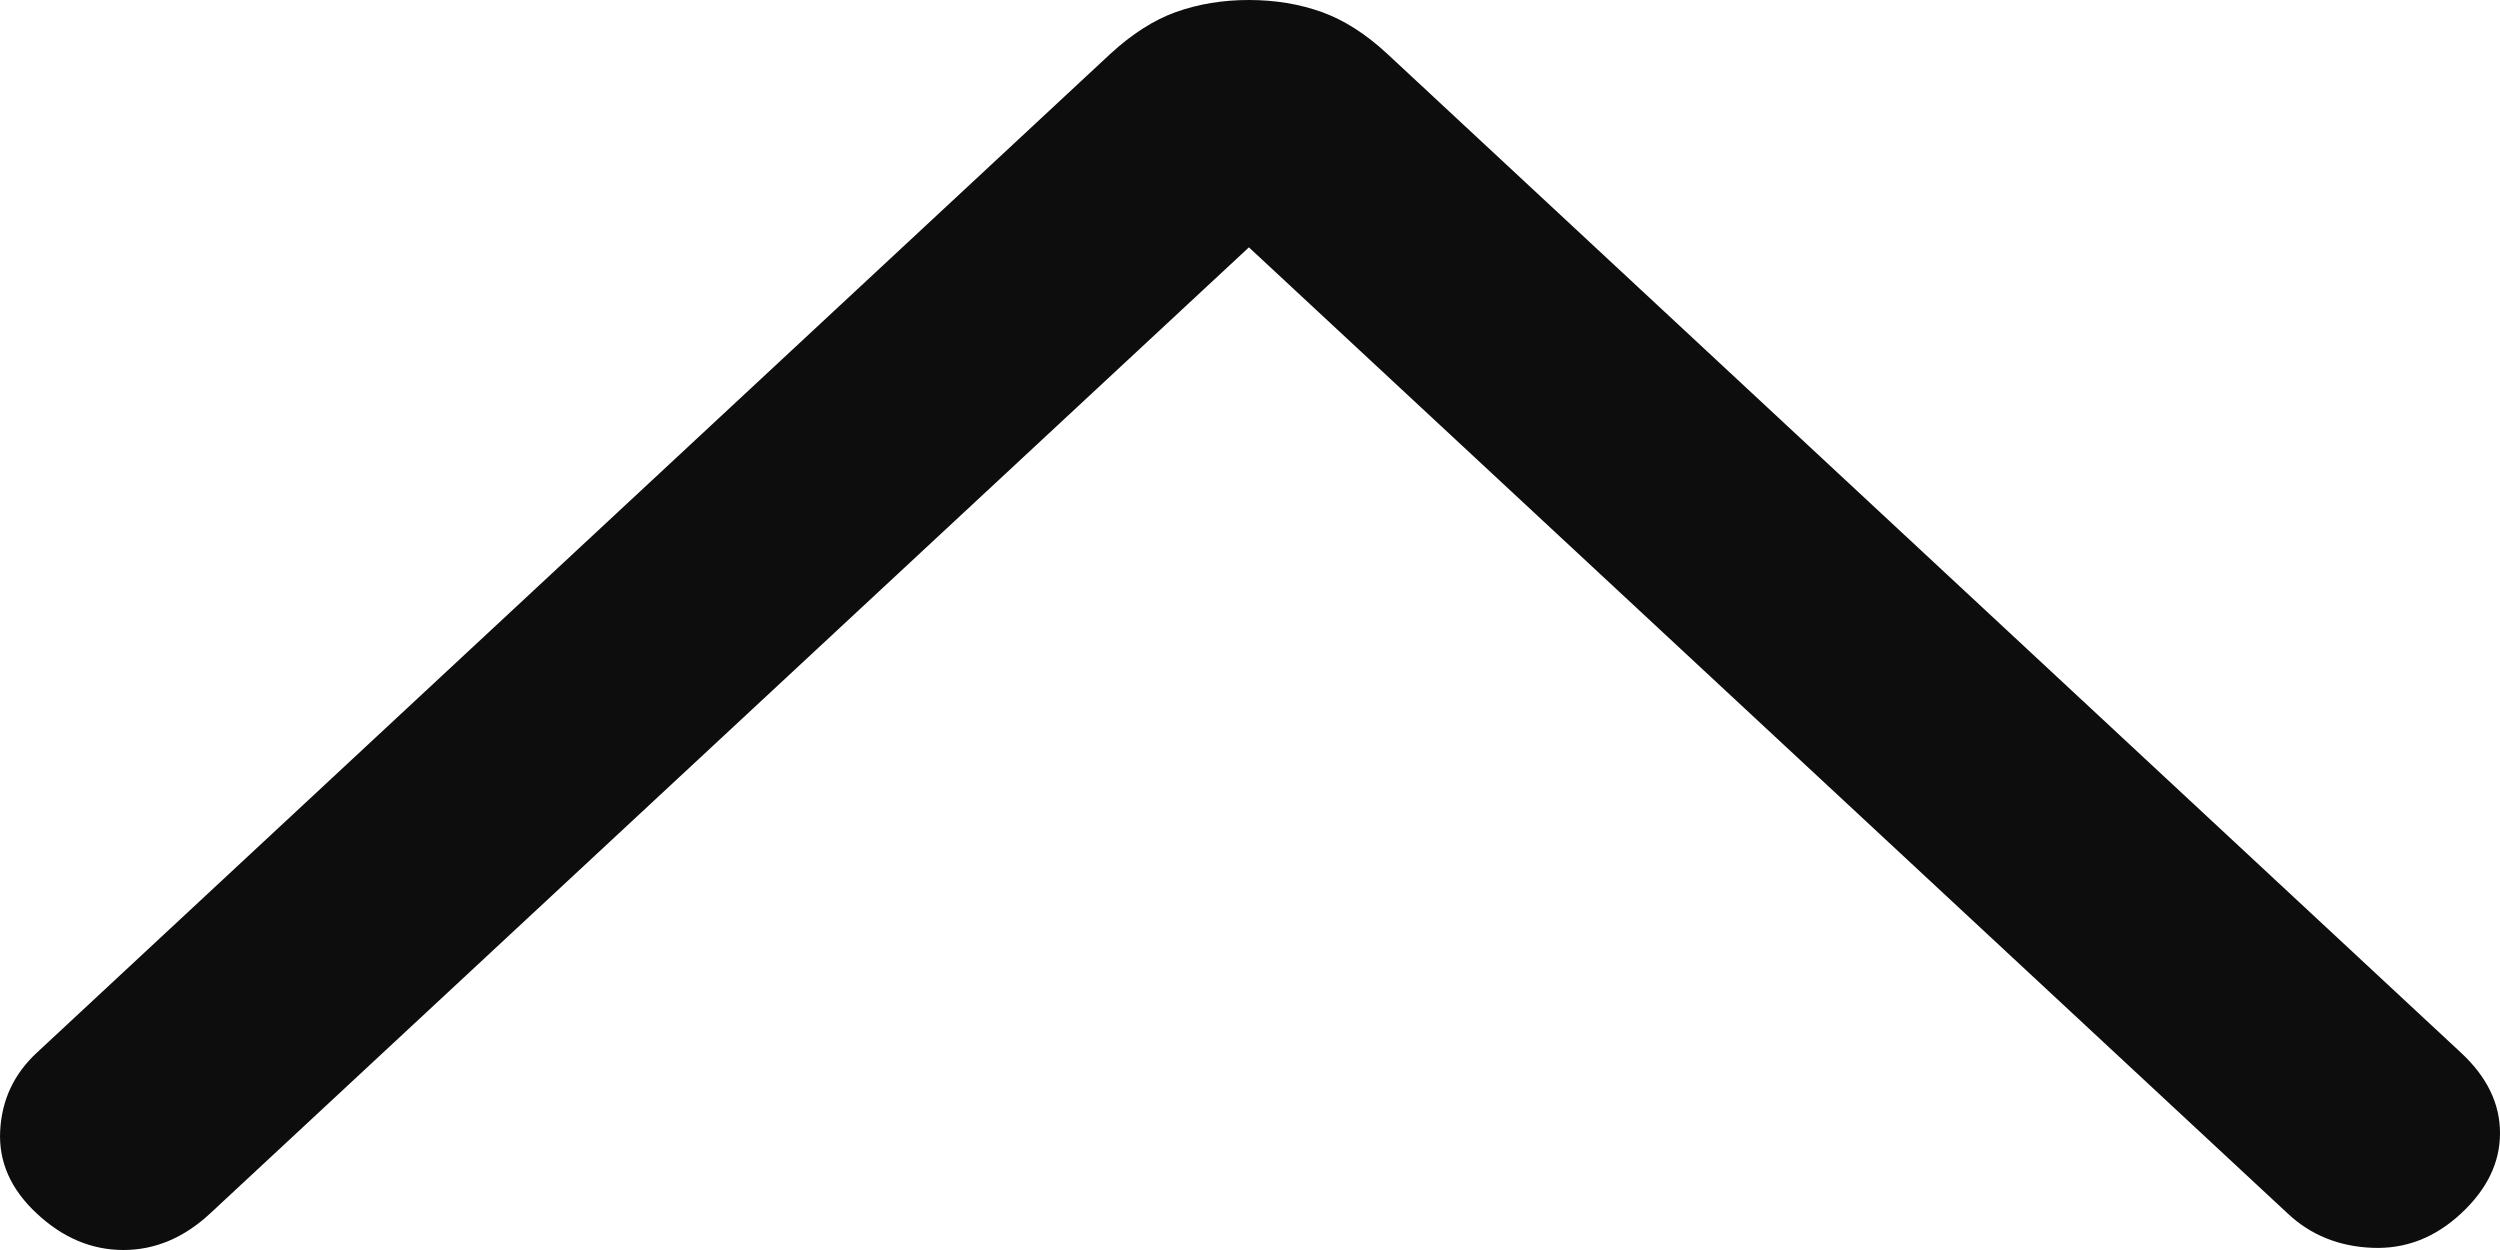
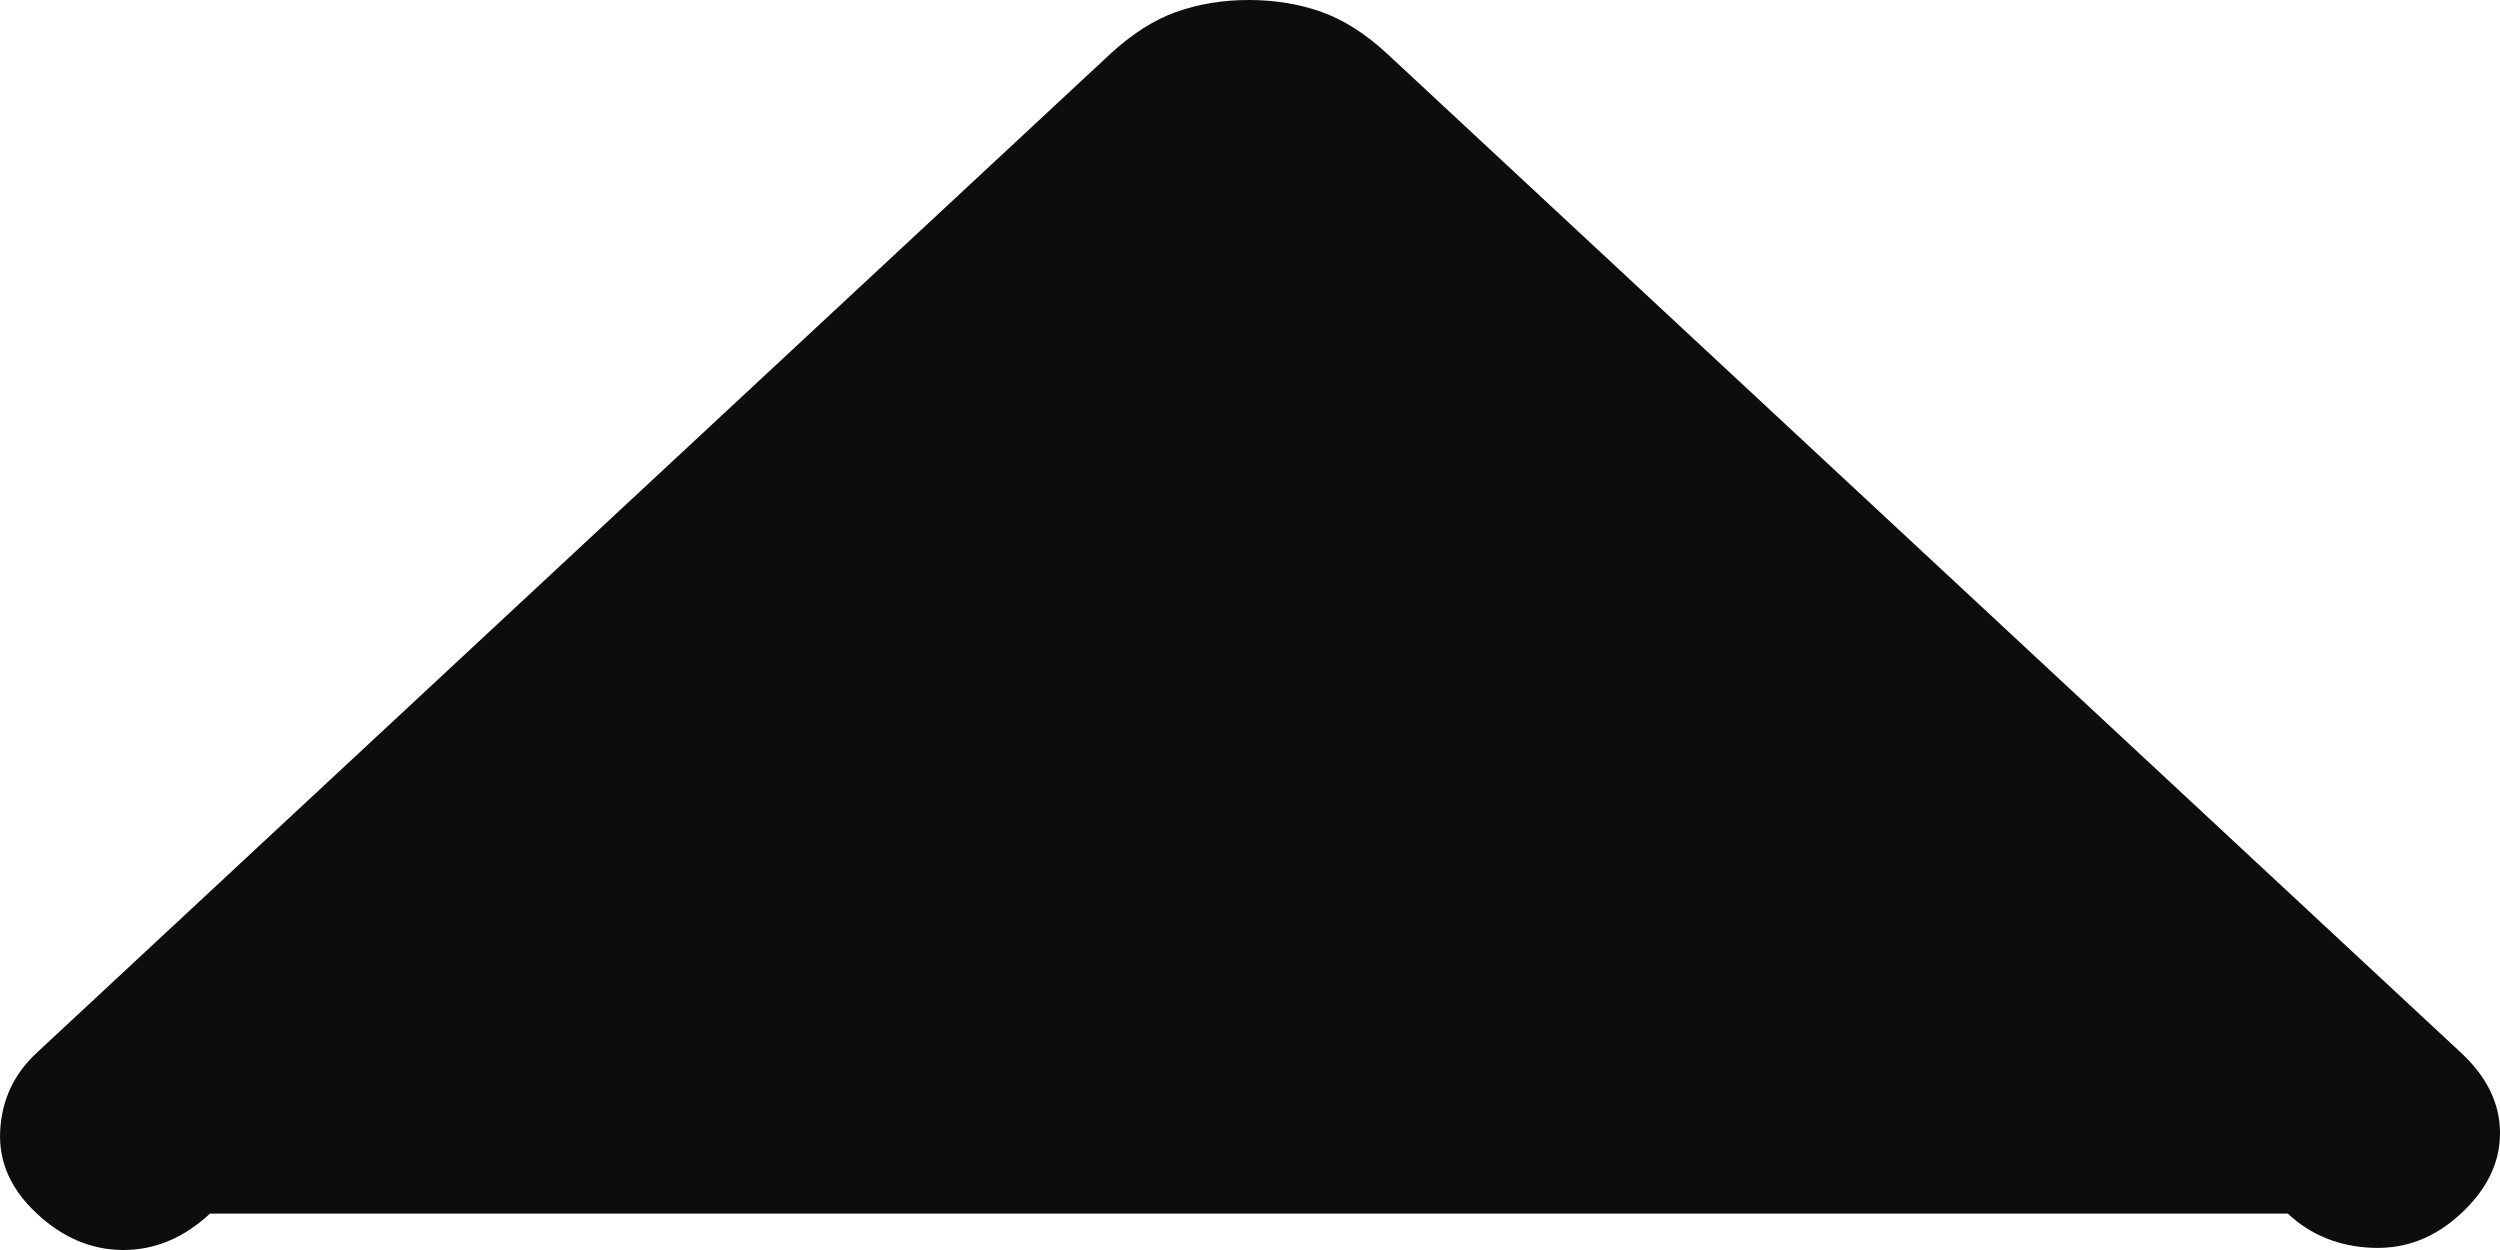
<svg xmlns="http://www.w3.org/2000/svg" width="16" height="8" viewBox="0 0 16 8" fill="none">
-   <path d="M7.993 0C7.824 0 7.669 0.026 7.526 0.077C7.384 0.128 7.244 0.218 7.107 0.344L0.236 6.737C0.089 6.873 0.011 7.04 0.001 7.238C-0.009 7.436 0.069 7.612 0.236 7.767C0.402 7.922 0.587 8 0.79 8C0.992 8 1.177 7.922 1.344 7.767L7.993 1.583L14.642 7.767C14.788 7.904 14.968 7.977 15.181 7.986C15.394 7.995 15.583 7.922 15.75 7.767C15.917 7.612 16 7.441 16 7.252C16 7.063 15.917 6.892 15.75 6.737L8.878 0.344C8.742 0.218 8.602 0.128 8.459 0.077C8.317 0.026 8.161 0 7.993 0Z" fill="#0D0D0D" />
+   <path d="M7.993 0C7.824 0 7.669 0.026 7.526 0.077C7.384 0.128 7.244 0.218 7.107 0.344L0.236 6.737C0.089 6.873 0.011 7.04 0.001 7.238C-0.009 7.436 0.069 7.612 0.236 7.767C0.402 7.922 0.587 8 0.79 8C0.992 8 1.177 7.922 1.344 7.767L14.642 7.767C14.788 7.904 14.968 7.977 15.181 7.986C15.394 7.995 15.583 7.922 15.75 7.767C15.917 7.612 16 7.441 16 7.252C16 7.063 15.917 6.892 15.75 6.737L8.878 0.344C8.742 0.218 8.602 0.128 8.459 0.077C8.317 0.026 8.161 0 7.993 0Z" fill="#0D0D0D" />
</svg>